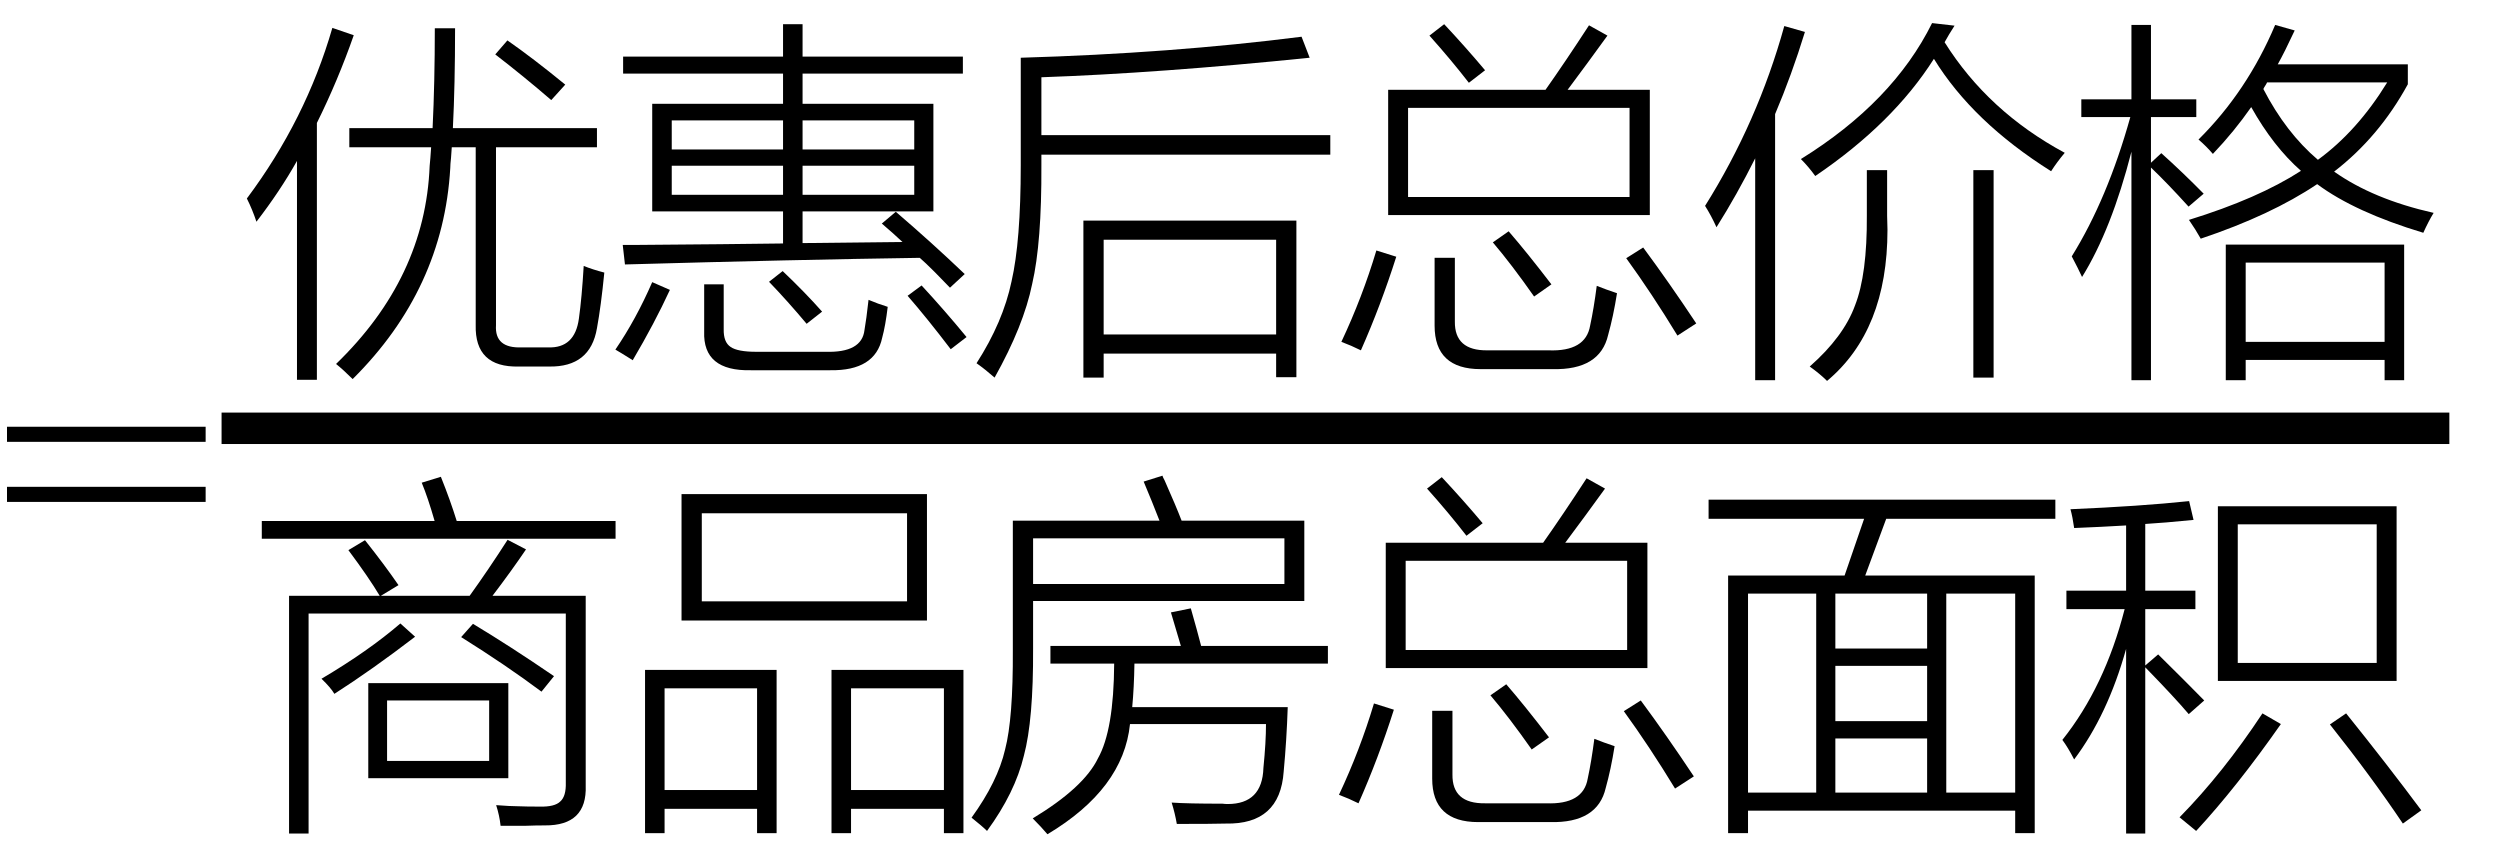
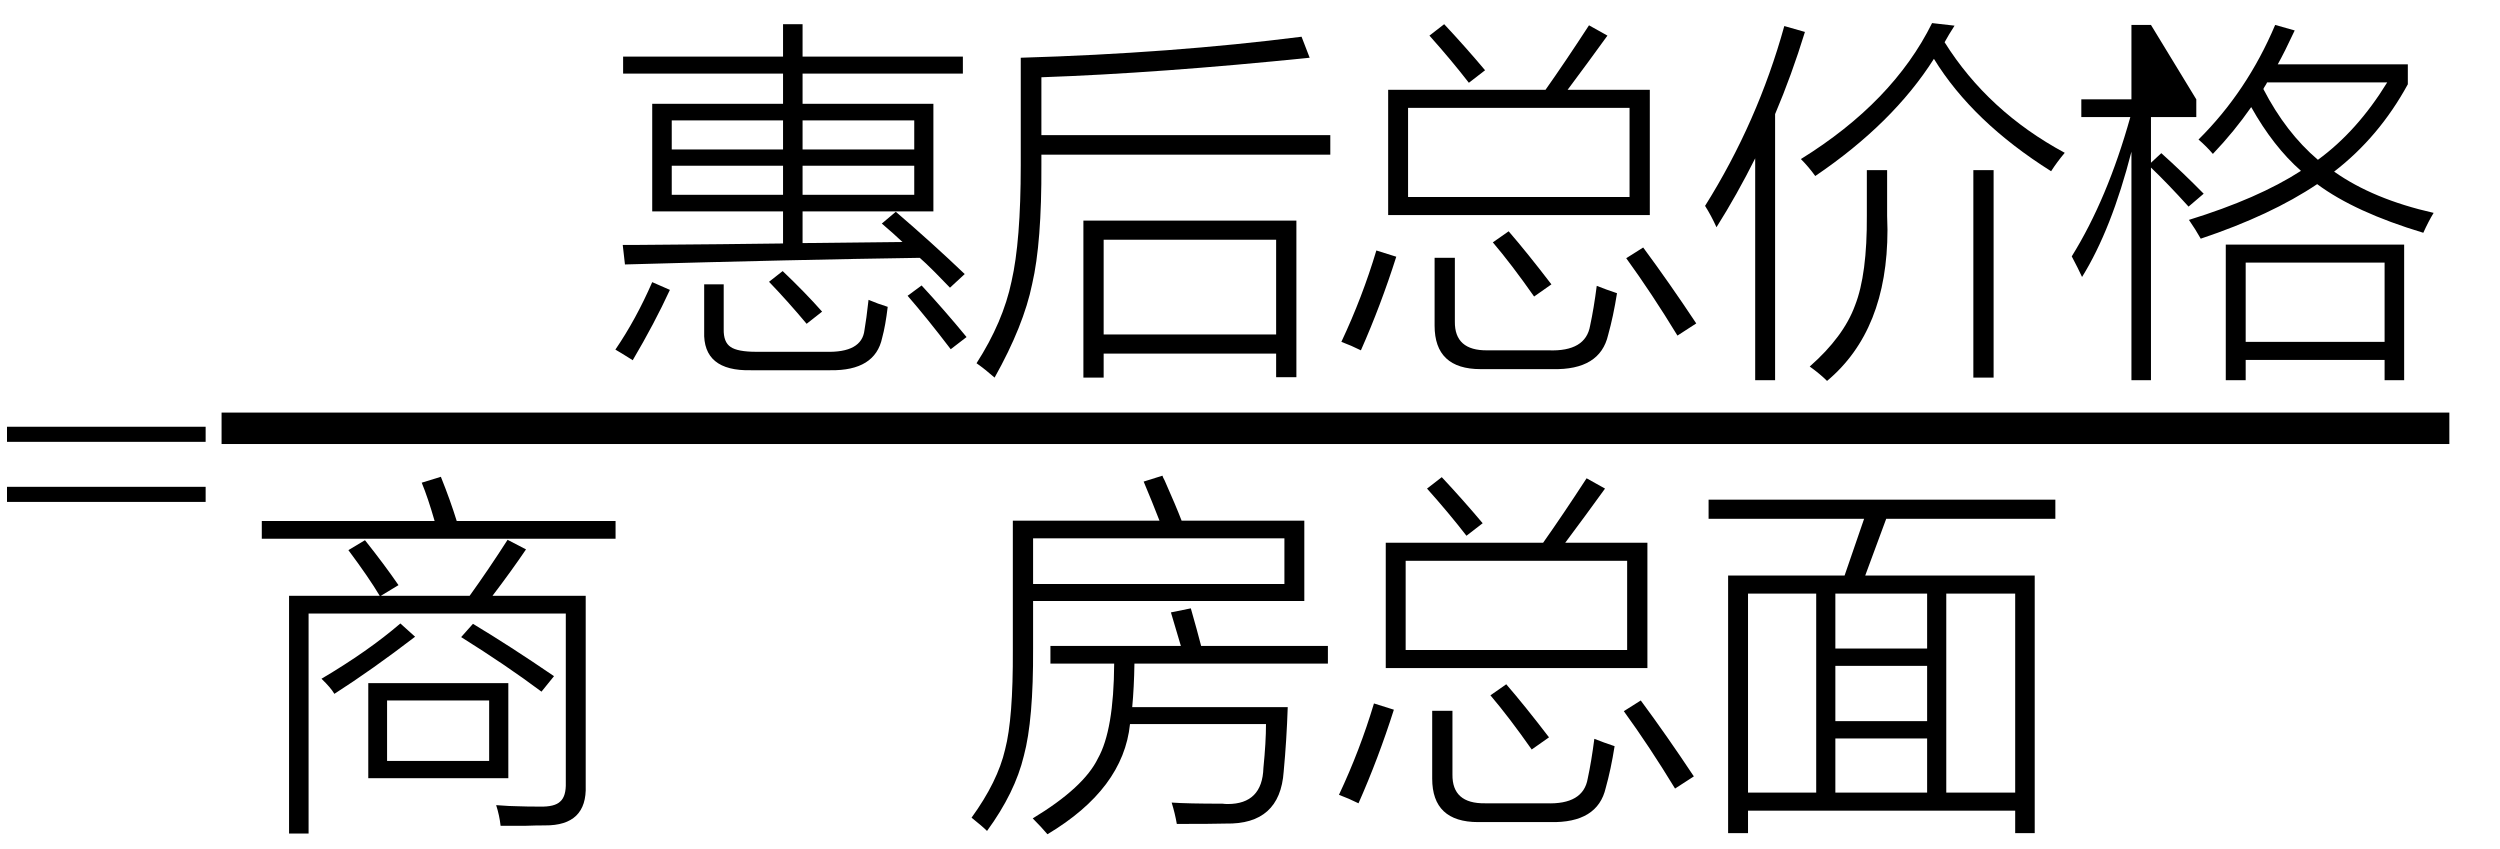
<svg xmlns="http://www.w3.org/2000/svg" stroke-dasharray="none" shape-rendering="auto" font-family="'Dialog'" width="106" text-rendering="auto" fill-opacity="1" contentScriptType="text/ecmascript" color-interpolation="auto" color-rendering="auto" preserveAspectRatio="xMidYMid meet" font-size="12" fill="black" stroke="black" image-rendering="auto" stroke-miterlimit="10" zoomAndPan="magnify" version="1.0" stroke-linecap="square" stroke-linejoin="miter" contentStyleType="text/css" font-style="normal" height="36" stroke-width="1" stroke-dashoffset="0" font-weight="normal" stroke-opacity="1">
  <defs id="genericDefs" />
  <g>
    <g text-rendering="optimizeLegibility" transform="translate(0,25)" color-rendering="optimizeQuality" color-interpolation="linearRGB" image-rendering="optimizeQuality">
      <path d="M0.297 -6.906 L8.719 -6.906 L8.719 -6.266 L0.297 -6.266 L0.297 -6.906 ZM0.297 -4.359 L8.719 -4.359 L8.719 -3.719 L0.297 -3.719 L0.297 -4.359 Z" stroke="none" />
    </g>
    <g text-rendering="optimizeLegibility" stroke-width="1.333" color-interpolation="linearRGB" color-rendering="optimizeQuality" image-rendering="optimizeQuality">
      <line y2="18.16" fill="none" x1="10.061" x2="103.186" y1="18.16" />
-       <path d="M8.375 -12.984 L9.234 -12.984 Q9.234 -10.578 9.141 -8.75 L15.25 -8.75 L15.25 -7.938 L10.969 -7.938 L10.969 -0.391 Q10.906 0.594 12.062 0.547 L13.172 0.547 Q14.312 0.594 14.484 -0.672 Q14.609 -1.562 14.688 -2.906 Q15.078 -2.75 15.562 -2.625 Q15.422 -1.203 15.25 -0.266 Q14.969 1.391 13.219 1.359 L11.938 1.359 Q10.062 1.406 10.109 -0.406 L10.109 -7.938 L9.094 -7.938 Q9.078 -7.781 9.062 -7.484 Q9.031 -7.203 9.031 -7.062 Q8.734 -1.922 4.891 1.891 Q4.5 1.5 4.188 1.25 Q7.969 -2.406 8.156 -7.141 Q8.188 -7.453 8.219 -7.938 L4.75 -7.938 L4.75 -8.75 L8.281 -8.75 Q8.375 -10.688 8.375 -12.984 ZM0.812 -4.781 Q0.641 -5.297 0.406 -5.766 Q2.906 -9.109 4.031 -13 L4.938 -12.688 Q4.266 -10.766 3.375 -8.969 L3.375 1.922 L2.531 1.922 L2.531 -7.359 Q1.812 -6.078 0.812 -4.781 ZM13.312 -9.938 Q12.172 -10.922 10.938 -11.875 L11.453 -12.469 Q12.531 -11.719 13.906 -10.594 L13.312 -9.938 Z" stroke-width="1" transform="translate(10.061,14.182)" stroke="none" />
    </g>
    <g text-rendering="optimizeLegibility" transform="translate(25.623,14.182)" color-rendering="optimizeQuality" color-interpolation="linearRGB" image-rendering="optimizeQuality">
      <path d="M2.031 -9.781 L7.578 -9.781 L7.578 -11.062 L0.797 -11.062 L0.797 -11.781 L7.578 -11.781 L7.578 -13.156 L8.406 -13.156 L8.406 -11.781 L15.203 -11.781 L15.203 -11.062 L8.406 -11.062 L8.406 -9.781 L13.953 -9.781 L13.953 -5.219 L8.406 -5.219 L8.406 -3.875 Q11.016 -3.906 12.641 -3.922 Q12.297 -4.25 11.766 -4.703 L12.359 -5.203 Q13.906 -3.875 15.281 -2.562 L14.656 -1.984 Q14.438 -2.203 14.016 -2.641 Q13.594 -3.062 13.375 -3.25 Q8.094 -3.172 0.875 -2.969 L0.781 -3.797 Q0.969 -3.797 1.359 -3.797 Q5.406 -3.828 7.578 -3.859 L7.578 -5.219 L2.031 -5.219 L2.031 -9.781 ZM4.234 -2.125 L5.062 -2.125 L5.062 -0.234 Q5.047 0.328 5.359 0.531 Q5.656 0.734 6.438 0.734 L9.375 0.734 Q10.922 0.781 11.031 -0.188 Q11.109 -0.625 11.203 -1.469 Q11.609 -1.297 12.016 -1.172 Q11.922 -0.375 11.781 0.141 Q11.484 1.547 9.578 1.516 L6.219 1.516 Q4.172 1.562 4.234 -0.125 L4.234 -2.125 ZM13.141 -9.078 L8.406 -9.078 L8.406 -7.844 L13.141 -7.844 L13.141 -9.078 ZM8.406 -5.922 L13.141 -5.922 L13.141 -7.156 L8.406 -7.156 L8.406 -5.922 ZM2.859 -9.078 L2.859 -7.844 L7.578 -7.844 L7.578 -9.078 L2.859 -9.078 ZM2.859 -7.156 L2.859 -5.922 L7.578 -5.922 L7.578 -7.156 L2.859 -7.156 ZM2.031 -2.219 L2.781 -1.891 Q2.125 -0.469 1.203 1.094 Q1.172 1.062 1.109 1.031 Q0.688 0.766 0.469 0.641 Q1.344 -0.641 2.031 -2.219 ZM12.859 -1.641 L13.453 -2.078 Q14.422 -1.031 15.359 0.109 L14.688 0.625 Q13.688 -0.688 12.859 -1.641 ZM6.984 -2.234 L7.562 -2.688 Q8.516 -1.781 9.234 -0.969 L8.578 -0.453 Q7.766 -1.422 6.984 -2.234 Z" stroke="none" />
    </g>
    <g text-rendering="optimizeLegibility" transform="translate(40.983,14.182)" color-rendering="optimizeQuality" color-interpolation="linearRGB" image-rendering="optimizeQuality">
      <path d="M4.953 -4.828 L13.984 -4.828 L13.984 1.812 L13.125 1.812 L13.125 0.812 L5.812 0.812 L5.812 1.828 L4.953 1.828 L4.953 -4.828 ZM3.172 -7.172 Q3.188 -3.891 2.781 -2.141 Q2.422 -0.375 1.188 1.828 Q0.797 1.484 0.422 1.219 Q1.547 -0.531 1.906 -2.25 Q2.297 -3.953 2.297 -7.172 L2.297 -11.734 Q8.688 -11.922 14.203 -12.625 L14.547 -11.734 Q8.125 -11.078 3.172 -10.906 L3.172 -8.453 L15.422 -8.453 L15.422 -7.625 L3.172 -7.625 L3.172 -7.172 ZM5.812 -4.016 L5.812 0 L13.125 0 L13.125 -4.016 L5.812 -4.016 Z" stroke="none" />
    </g>
    <g text-rendering="optimizeLegibility" transform="translate(56.405,14.182)" color-rendering="optimizeQuality" color-interpolation="linearRGB" image-rendering="optimizeQuality">
      <path d="M2.453 -10.375 L9.125 -10.375 Q9.953 -11.547 10.969 -13.109 L11.75 -12.672 Q10.938 -11.547 10.062 -10.375 L13.547 -10.375 L13.547 -5.062 L2.453 -5.062 L2.453 -10.375 ZM3.297 -9.609 L3.297 -5.828 L12.688 -5.828 L12.688 -9.609 L3.297 -9.609 ZM4.422 -3.25 L5.281 -3.25 L5.281 -0.547 Q5.266 0.688 6.656 0.672 L9.25 0.672 Q10.828 0.734 11.016 -0.375 Q11.172 -1.094 11.297 -2.062 Q11.688 -1.906 12.156 -1.75 Q12 -0.766 11.781 0.016 Q11.438 1.516 9.422 1.469 L6.375 1.469 Q4.422 1.469 4.422 -0.375 L4.422 -3.25 ZM1.953 -3.562 L2.797 -3.297 Q2.141 -1.234 1.297 0.672 Q0.891 0.469 0.469 0.312 Q1.359 -1.578 1.953 -3.562 ZM12.547 -3.234 L13.266 -3.688 Q14.375 -2.188 15.516 -0.469 L14.719 0.047 Q13.625 -1.75 12.547 -3.234 ZM6.891 -3.906 L7.562 -4.375 Q8.359 -3.453 9.375 -2.125 L8.641 -1.609 Q7.688 -2.969 6.891 -3.906 ZM4.203 -12.672 L4.828 -13.156 Q5.734 -12.188 6.562 -11.203 L5.875 -10.672 Q5.125 -11.641 4.203 -12.672 Z" stroke="none" />
    </g>
    <g text-rendering="optimizeLegibility" transform="translate(71.92,14.182)" color-rendering="optimizeQuality" color-interpolation="linearRGB" image-rendering="optimizeQuality">
      <path d="M0.375 -5.453 Q2.609 -9.016 3.734 -13.078 L4.609 -12.828 Q4.047 -11 3.344 -9.344 L3.344 1.938 L2.5 1.938 L2.5 -7.469 Q1.734 -5.938 0.859 -4.547 Q0.641 -5.031 0.375 -5.453 ZM15.047 -6.922 Q11.719 -9.016 10.078 -11.688 Q8.344 -8.953 5.047 -6.719 Q4.766 -7.109 4.438 -7.438 Q8.344 -9.859 10 -13.203 L10.953 -13.094 Q10.875 -12.969 10.719 -12.719 Q10.594 -12.5 10.531 -12.391 Q12.375 -9.453 15.625 -7.703 Q15.297 -7.312 15.047 -6.922 ZM8.094 -6.969 L8.094 -5.031 Q8.109 -4.641 8.109 -4.438 Q8.109 -0.172 5.547 1.969 Q5.25 1.672 4.812 1.359 Q6.25 0.094 6.734 -1.234 Q7.25 -2.547 7.234 -5.047 L7.234 -6.969 L8.094 -6.969 ZM11.75 -6.969 L12.609 -6.969 L12.609 1.828 L11.75 1.828 L11.75 -6.969 Z" stroke="none" />
    </g>
    <g text-rendering="optimizeLegibility" transform="translate(87.545,14.182)" color-rendering="optimizeQuality" color-interpolation="linearRGB" image-rendering="optimizeQuality">
-       <path d="M6.828 -3.812 L14.391 -3.812 L14.391 1.938 L13.562 1.938 L13.562 1.078 L7.672 1.078 L7.672 1.938 L6.828 1.938 L6.828 -3.812 ZM6.281 -7.656 Q6.016 -7.969 5.672 -8.266 Q7.734 -10.312 8.922 -13.125 L9.75 -12.891 Q9.312 -11.953 9.031 -11.453 L14.547 -11.453 L14.547 -10.609 Q13.328 -8.375 11.422 -6.906 Q13.078 -5.734 15.641 -5.156 Q15.422 -4.797 15.203 -4.312 Q12.297 -5.188 10.703 -6.375 Q8.75 -5.062 5.766 -4.062 Q5.547 -4.453 5.266 -4.859 Q8.203 -5.766 10.016 -6.938 Q8.844 -7.969 7.906 -9.641 Q7.188 -8.609 6.281 -7.656 ZM0.734 -2.438 Q0.578 -2.781 0.297 -3.312 Q1.812 -5.75 2.781 -9.219 L0.703 -9.219 L0.703 -9.969 L2.828 -9.969 L2.828 -13.125 L3.656 -13.125 L3.656 -9.969 L5.578 -9.969 L5.578 -9.219 L3.656 -9.219 L3.656 -7.281 L4.094 -7.688 Q5 -6.875 5.891 -5.969 L5.25 -5.422 Q4.359 -6.406 3.656 -7.078 L3.656 1.938 L2.828 1.938 L2.828 -7.75 Q1.984 -4.453 0.734 -2.438 ZM7.672 -3.047 L7.672 0.312 L13.562 0.312 L13.562 -3.047 L7.672 -3.047 ZM13.672 -10.688 L8.578 -10.688 Q8.562 -10.641 8.5 -10.547 Q8.438 -10.453 8.422 -10.406 Q9.375 -8.562 10.734 -7.406 Q12.406 -8.625 13.672 -10.688 Z" stroke="none" />
+       <path d="M6.828 -3.812 L14.391 -3.812 L14.391 1.938 L13.562 1.938 L13.562 1.078 L7.672 1.078 L7.672 1.938 L6.828 1.938 L6.828 -3.812 ZM6.281 -7.656 Q6.016 -7.969 5.672 -8.266 Q7.734 -10.312 8.922 -13.125 L9.75 -12.891 Q9.312 -11.953 9.031 -11.453 L14.547 -11.453 L14.547 -10.609 Q13.328 -8.375 11.422 -6.906 Q13.078 -5.734 15.641 -5.156 Q15.422 -4.797 15.203 -4.312 Q12.297 -5.188 10.703 -6.375 Q8.75 -5.062 5.766 -4.062 Q5.547 -4.453 5.266 -4.859 Q8.203 -5.766 10.016 -6.938 Q8.844 -7.969 7.906 -9.641 Q7.188 -8.609 6.281 -7.656 ZM0.734 -2.438 Q0.578 -2.781 0.297 -3.312 Q1.812 -5.75 2.781 -9.219 L0.703 -9.219 L0.703 -9.969 L2.828 -9.969 L2.828 -13.125 L3.656 -13.125 L5.578 -9.969 L5.578 -9.219 L3.656 -9.219 L3.656 -7.281 L4.094 -7.688 Q5 -6.875 5.891 -5.969 L5.25 -5.422 Q4.359 -6.406 3.656 -7.078 L3.656 1.938 L2.828 1.938 L2.828 -7.75 Q1.984 -4.453 0.734 -2.438 ZM7.672 -3.047 L7.672 0.312 L13.562 0.312 L13.562 -3.047 L7.672 -3.047 ZM13.672 -10.688 L8.578 -10.688 Q8.562 -10.641 8.5 -10.547 Q8.438 -10.453 8.422 -10.406 Q9.375 -8.562 10.734 -7.406 Q12.406 -8.625 13.672 -10.688 Z" stroke="none" />
    </g>
    <g text-rendering="optimizeLegibility" transform="translate(10.584,33.388)" color-rendering="optimizeQuality" color-interpolation="linearRGB" image-rendering="optimizeQuality">
      <path d="M4.188 -10.062 L4.891 -10.484 Q5.734 -9.422 6.312 -8.578 L5.562 -8.125 L9.328 -8.125 Q10.125 -9.234 10.938 -10.5 L11.719 -10.094 Q11.094 -9.172 10.297 -8.125 L14.25 -8.125 L14.25 -0.078 Q14.312 1.625 12.516 1.609 Q12.125 1.609 11.719 1.625 Q11.531 1.625 11.281 1.625 Q11.078 1.625 10.641 1.625 Q10.594 1.188 10.453 0.75 Q11.062 0.797 11.375 0.797 Q11.734 0.812 12.297 0.812 Q12.938 0.828 13.172 0.594 Q13.422 0.375 13.406 -0.203 L13.406 -7.375 L2.5 -7.375 L2.5 1.953 L1.672 1.953 L1.672 -8.125 L5.516 -8.125 Q5.062 -8.891 4.188 -10.062 ZM10.969 -0.391 L5.031 -0.391 L5.031 -4.422 L10.969 -4.422 L10.969 -0.391 ZM7.297 -12.922 L8.109 -13.172 Q8.516 -12.156 8.781 -11.297 L15.516 -11.297 L15.516 -10.547 L0.516 -10.547 L0.516 -11.297 L7.844 -11.297 Q7.562 -12.281 7.297 -12.922 ZM5.828 -3.688 L5.828 -1.125 L10.156 -1.125 L10.156 -3.688 L5.828 -3.688 ZM6.391 -6.953 L7.016 -6.391 Q5.203 -5 3.594 -3.969 Q3.438 -4.234 3.047 -4.609 Q5.031 -5.781 6.391 -6.953 ZM8.969 -6.375 L9.469 -6.938 Q11.031 -6 12.906 -4.719 L12.375 -4.062 Q10.891 -5.172 8.969 -6.375 Z" stroke="none" />
    </g>
    <g text-rendering="optimizeLegibility" transform="translate(26.1,33.388)" color-rendering="optimizeQuality" color-interpolation="linearRGB" image-rendering="optimizeQuality">
-       <path d="M2.797 -12.438 L13.203 -12.438 L13.203 -7.078 L2.797 -7.078 L2.797 -12.438 ZM9.156 -4.984 L14.75 -4.984 L14.75 1.938 L13.922 1.938 L13.922 0.906 L9.984 0.906 L9.984 1.938 L9.156 1.938 L9.156 -4.984 ZM1.25 -4.984 L6.828 -4.984 L6.828 1.938 L6 1.938 L6 0.906 L2.078 0.906 L2.078 1.938 L1.25 1.938 L1.25 -4.984 ZM3.656 -11.625 L3.656 -7.891 L12.359 -7.891 L12.359 -11.625 L3.656 -11.625 ZM9.984 -4.203 L9.984 0.109 L13.922 0.109 L13.922 -4.203 L9.984 -4.203 ZM2.078 -4.203 L2.078 0.109 L6 0.109 L6 -4.203 L2.078 -4.203 Z" stroke="none" />
-     </g>
+       </g>
    <g text-rendering="optimizeLegibility" transform="translate(40.85,33.388)" color-rendering="optimizeQuality" color-interpolation="linearRGB" image-rendering="optimizeQuality">
      <path d="M7.641 -12.969 L8.438 -13.219 Q8.453 -13.156 8.531 -13.016 Q9.016 -11.922 9.25 -11.312 L14.453 -11.312 L14.453 -7.906 L2.953 -7.906 L2.953 -5.891 Q2.969 -2.859 2.562 -1.344 Q2.188 0.219 1 1.844 Q0.812 1.656 0.344 1.281 Q1.453 -0.25 1.766 -1.609 Q2.109 -2.922 2.094 -5.828 L2.094 -11.312 L8.312 -11.312 Q8.016 -12.078 7.641 -12.969 ZM2.938 1.312 Q5.109 0 5.703 -1.234 Q6.375 -2.422 6.391 -5.25 L3.688 -5.25 L3.688 -6 L9.219 -6 Q9.109 -6.391 8.797 -7.422 L9.641 -7.594 Q9.922 -6.609 10.078 -6 L15.453 -6 L15.453 -5.25 L7.25 -5.25 Q7.234 -4.234 7.156 -3.406 L13.75 -3.406 Q13.703 -2 13.578 -0.672 Q13.422 1.578 11.125 1.531 Q10.578 1.547 9.047 1.547 Q8.969 1.094 8.828 0.641 Q9.5 0.688 10.984 0.688 Q11.094 0.703 11.203 0.703 Q12.672 0.703 12.719 -0.828 Q12.828 -1.922 12.828 -2.688 L7.062 -2.688 Q6.781 0.062 3.562 1.984 Q3.312 1.688 2.938 1.312 ZM2.953 -10.562 L2.953 -8.625 L13.609 -8.625 L13.609 -10.562 L2.953 -10.562 Z" stroke="none" />
    </g>
    <g text-rendering="optimizeLegibility" transform="translate(56.303,33.388)" color-rendering="optimizeQuality" color-interpolation="linearRGB" image-rendering="optimizeQuality">
      <path d="M2.453 -10.375 L9.125 -10.375 Q9.953 -11.547 10.969 -13.109 L11.75 -12.672 Q10.938 -11.547 10.062 -10.375 L13.547 -10.375 L13.547 -5.062 L2.453 -5.062 L2.453 -10.375 ZM3.297 -9.609 L3.297 -5.828 L12.688 -5.828 L12.688 -9.609 L3.297 -9.609 ZM4.422 -3.25 L5.281 -3.25 L5.281 -0.547 Q5.266 0.688 6.656 0.672 L9.25 0.672 Q10.828 0.734 11.016 -0.375 Q11.172 -1.094 11.297 -2.062 Q11.688 -1.906 12.156 -1.75 Q12 -0.766 11.781 0.016 Q11.438 1.516 9.422 1.469 L6.375 1.469 Q4.422 1.469 4.422 -0.375 L4.422 -3.25 ZM1.953 -3.562 L2.797 -3.297 Q2.141 -1.234 1.297 0.672 Q0.891 0.469 0.469 0.312 Q1.359 -1.578 1.953 -3.562 ZM12.547 -3.234 L13.266 -3.688 Q14.375 -2.188 15.516 -0.469 L14.719 0.047 Q13.625 -1.75 12.547 -3.234 ZM6.891 -3.906 L7.562 -4.375 Q8.359 -3.453 9.375 -2.125 L8.641 -1.609 Q7.688 -2.969 6.891 -3.906 ZM4.203 -12.672 L4.828 -13.156 Q5.734 -12.188 6.562 -11.203 L5.875 -10.672 Q5.125 -11.641 4.203 -12.672 Z" stroke="none" />
    </g>
    <g text-rendering="optimizeLegibility" transform="translate(71.819,33.388)" color-rendering="optimizeQuality" color-interpolation="linearRGB" image-rendering="optimizeQuality">
      <path d="M0.625 -12.203 L15.328 -12.203 L15.328 -11.391 L8.156 -11.391 L7.266 -8.984 L14.453 -8.984 L14.453 1.938 L13.625 1.938 L13.625 0.984 L2.297 0.984 L2.297 1.938 L1.453 1.938 L1.453 -8.984 L6.391 -8.984 L7.219 -11.391 L0.625 -11.391 L0.625 -12.203 ZM13.625 -8.219 L10.703 -8.219 L10.703 0.219 L13.625 0.219 L13.625 -8.219 ZM2.297 -8.219 L2.297 0.219 L5.188 0.219 L5.188 -8.219 L2.297 -8.219 ZM6 -5.156 L6 -2.812 L9.891 -2.812 L9.891 -5.156 L6 -5.156 ZM6 -8.219 L6 -5.891 L9.891 -5.891 L9.891 -8.219 L6 -8.219 ZM6 -2.078 L6 0.219 L9.891 0.219 L9.891 -2.078 L6 -2.078 Z" stroke="none" />
    </g>
    <g text-rendering="optimizeLegibility" transform="translate(87.147,33.388)" color-rendering="optimizeQuality" color-interpolation="linearRGB" image-rendering="optimizeQuality">
-       <path d="M6.891 -11.922 L14.469 -11.922 L14.469 -4.516 L6.891 -4.516 L6.891 -11.922 ZM7.734 -11.156 L7.734 -5.281 L13.625 -5.281 L13.625 -11.156 L7.734 -11.156 ZM0.469 -8.344 L3 -8.344 L3 -11.109 Q1.969 -11.047 0.797 -11 Q0.734 -11.453 0.641 -11.797 Q3.594 -11.922 5.672 -12.141 L5.859 -11.344 Q4.609 -11.219 3.812 -11.172 L3.812 -8.344 L5.938 -8.344 L5.938 -7.562 L3.812 -7.562 L3.812 -5.172 L4.359 -5.641 Q5.516 -4.5 6.312 -3.688 L5.656 -3.109 Q5.047 -3.828 3.812 -5.094 L3.812 1.953 L3 1.953 L3 -5.875 Q2.219 -3.078 0.797 -1.188 Q0.531 -1.703 0.297 -2.016 Q2.094 -4.266 2.938 -7.562 L0.469 -7.562 L0.469 -8.344 ZM8.781 -3.141 L9.562 -2.688 Q7.703 -0.031 5.969 1.844 L5.266 1.266 Q7.109 -0.609 8.781 -3.141 ZM11.641 -2.672 L12.328 -3.141 Q14.062 -0.984 15.516 0.969 L14.734 1.531 Q13.391 -0.469 11.641 -2.672 Z" stroke="none" />
-     </g>
+       </g>
  </g>
</svg>